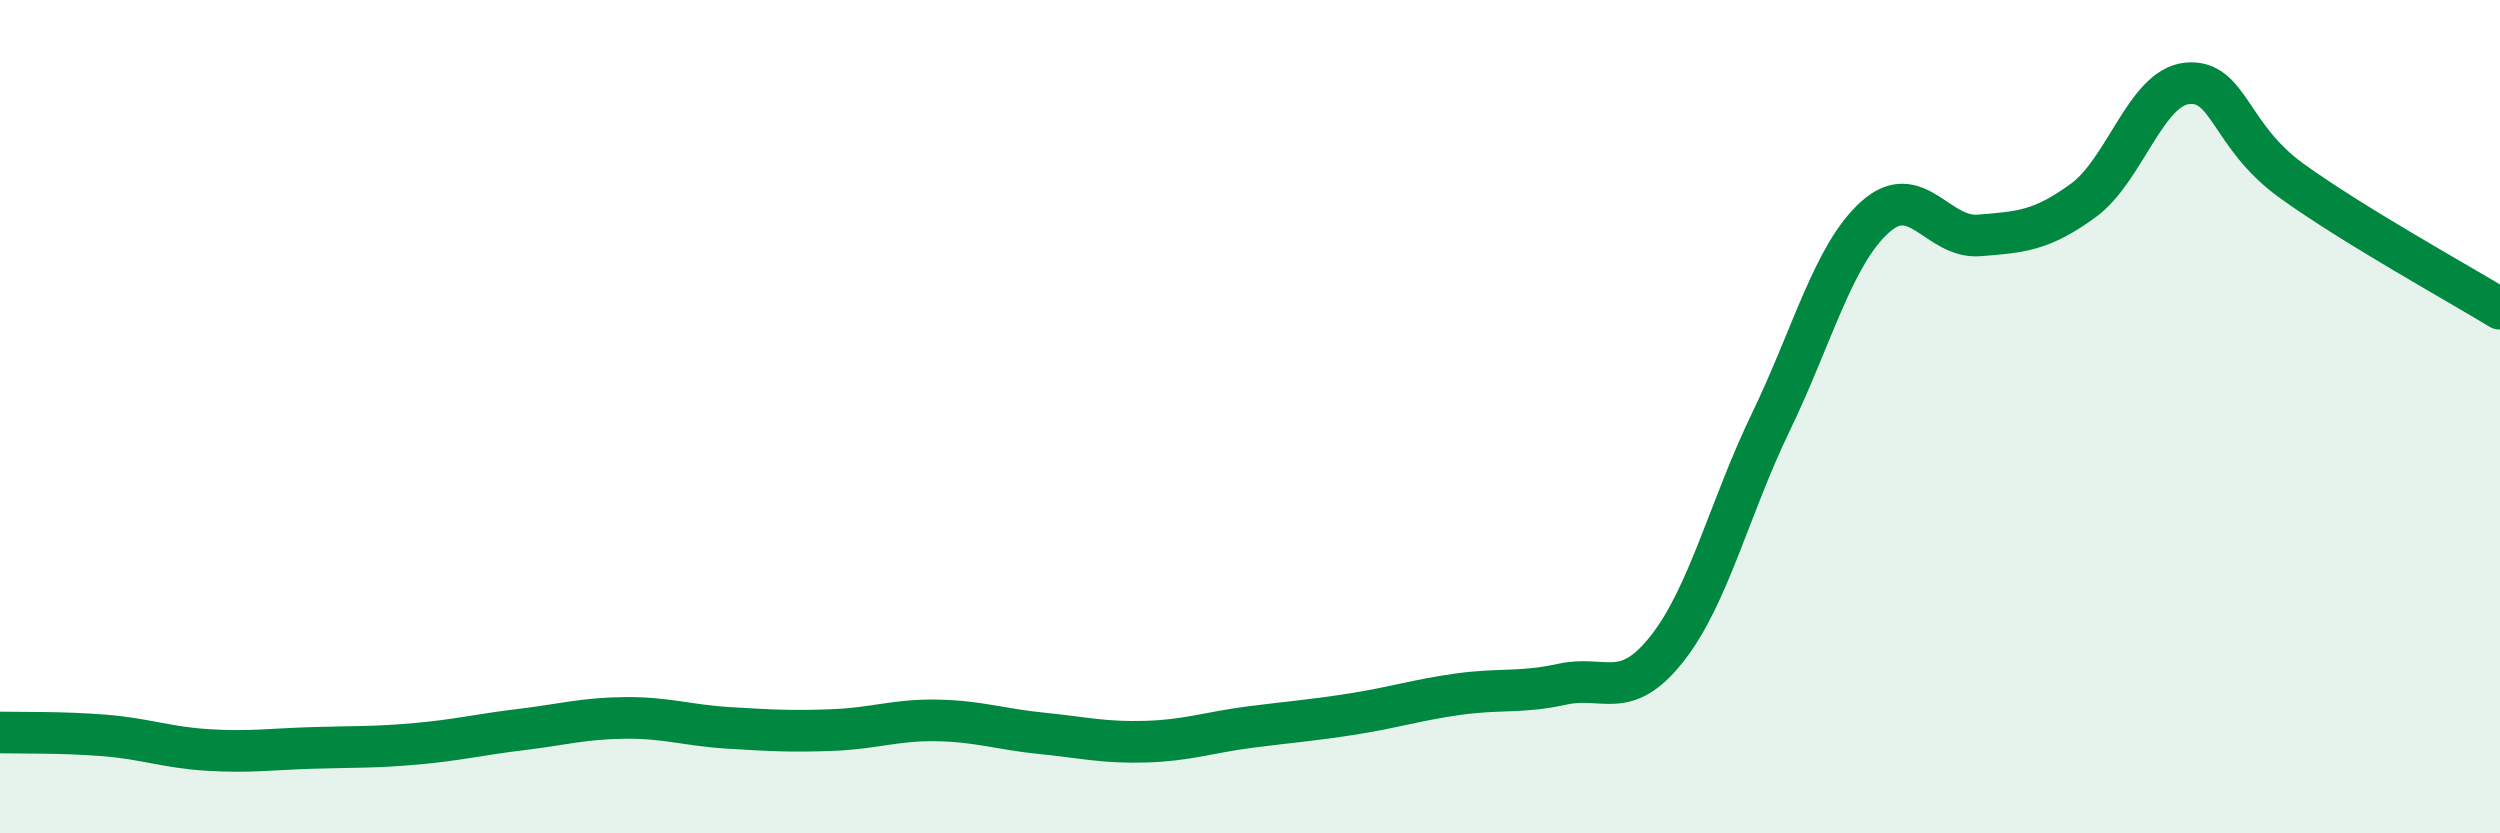
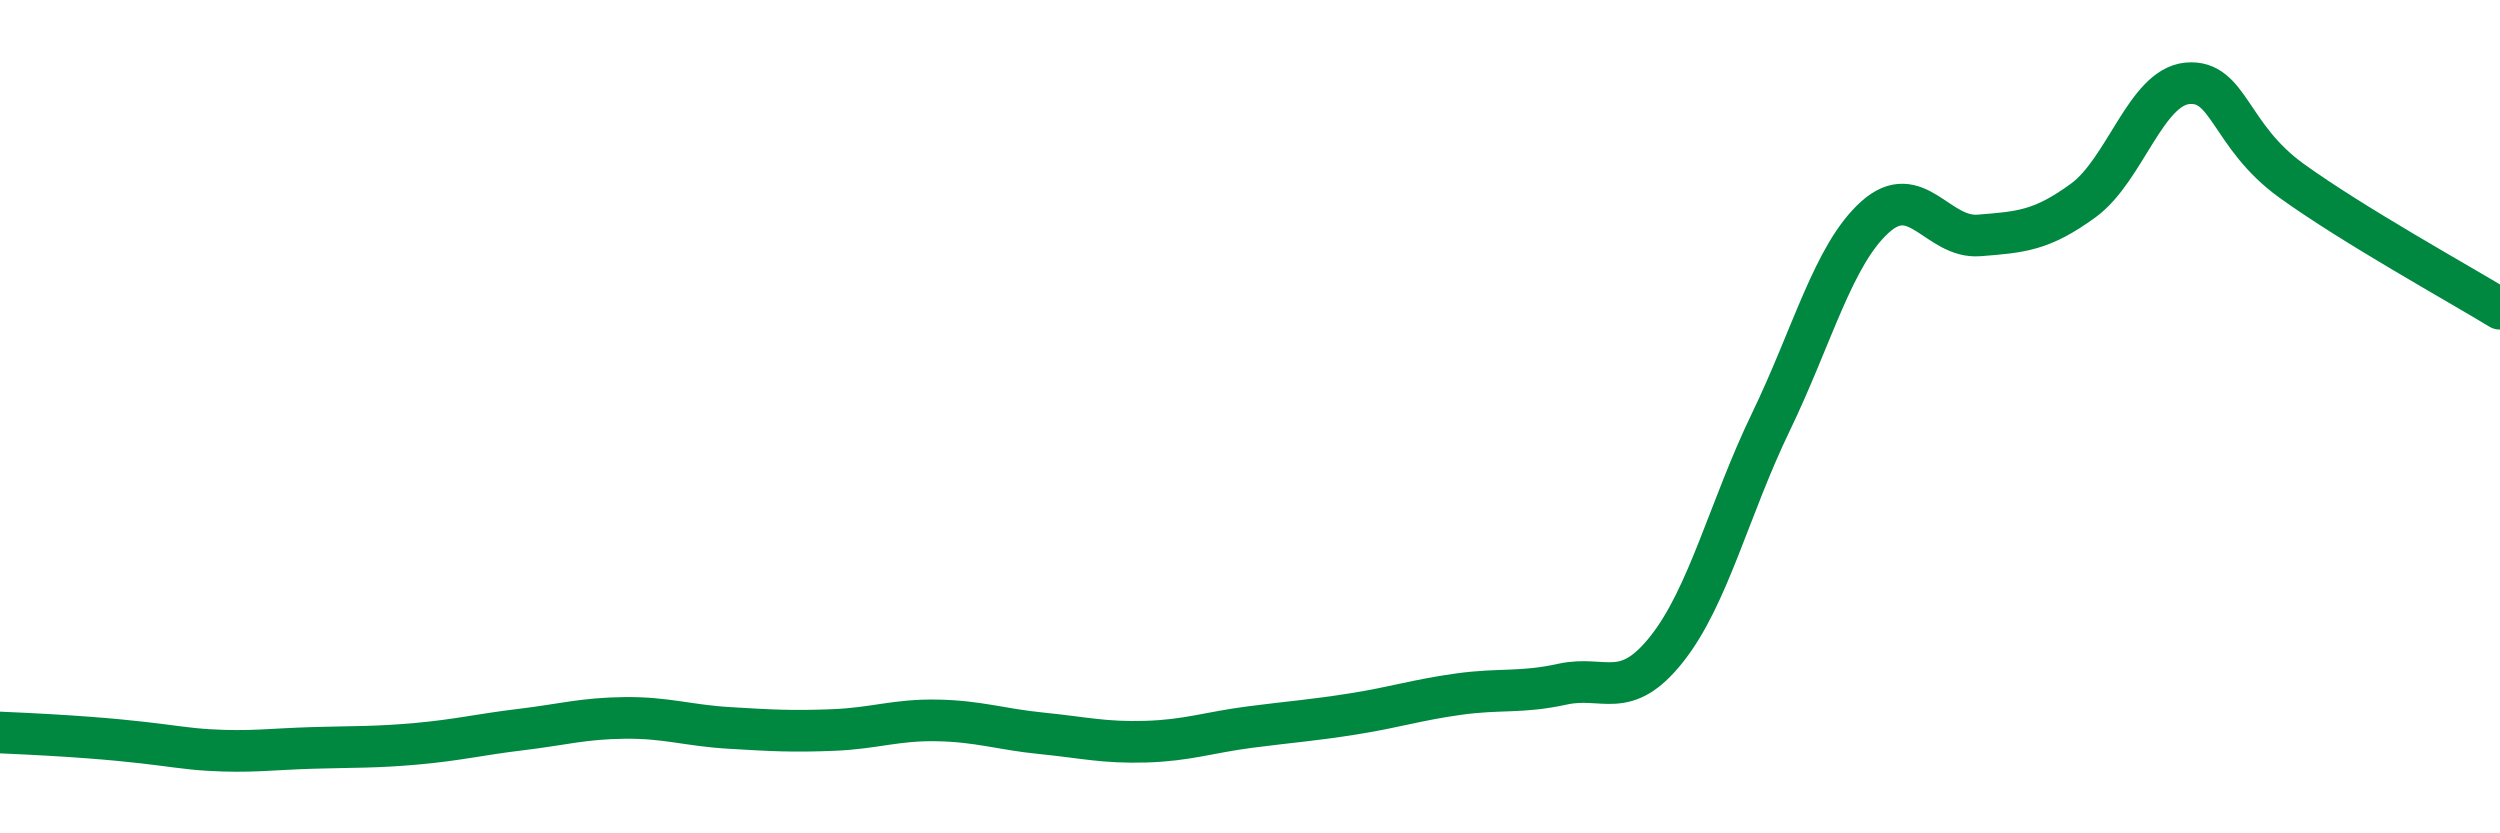
<svg xmlns="http://www.w3.org/2000/svg" width="60" height="20" viewBox="0 0 60 20">
-   <path d="M 0,17.58 C 0.5,17.59 1.5,17.57 2.5,17.65 C 3.5,17.73 4,17.94 5,18 C 6,18.06 6.5,17.98 7.5,17.95 C 8.5,17.92 9,17.94 10,17.85 C 11,17.76 11.5,17.63 12.5,17.51 C 13.5,17.39 14,17.24 15,17.23 C 16,17.22 16.5,17.41 17.5,17.47 C 18.5,17.53 19,17.56 20,17.52 C 21,17.48 21.5,17.27 22.5,17.29 C 23.5,17.31 24,17.5 25,17.6 C 26,17.7 26.5,17.83 27.5,17.8 C 28.5,17.77 29,17.58 30,17.45 C 31,17.32 31.5,17.29 32.5,17.13 C 33.5,16.97 34,16.8 35,16.66 C 36,16.52 36.5,16.64 37.5,16.42 C 38.5,16.2 39,16.84 40,15.58 C 41,14.32 41.5,12.2 42.5,10.13 C 43.5,8.06 44,6.11 45,5.21 C 46,4.31 46.5,5.73 47.5,5.65 C 48.5,5.57 49,5.54 50,4.81 C 51,4.08 51.5,2.09 52.5,2 C 53.5,1.91 53.5,3.26 55,4.34 C 56.5,5.42 59,6.8 60,7.41L60 20L0 20Z" fill="#008740" opacity="0.1" stroke-linecap="round" stroke-linejoin="round" />
-   <path d="M 0,17.58 C 0.5,17.59 1.5,17.57 2.5,17.65 C 3.5,17.73 4,17.94 5,18 C 6,18.06 6.5,17.98 7.5,17.95 C 8.5,17.92 9,17.94 10,17.85 C 11,17.76 11.5,17.63 12.5,17.51 C 13.5,17.39 14,17.24 15,17.23 C 16,17.22 16.5,17.41 17.5,17.47 C 18.5,17.53 19,17.56 20,17.52 C 21,17.48 21.5,17.27 22.5,17.29 C 23.5,17.31 24,17.5 25,17.6 C 26,17.7 26.5,17.83 27.5,17.8 C 28.5,17.77 29,17.58 30,17.45 C 31,17.32 31.5,17.29 32.5,17.13 C 33.5,16.97 34,16.8 35,16.66 C 36,16.52 36.5,16.64 37.5,16.42 C 38.5,16.2 39,16.84 40,15.58 C 41,14.32 41.5,12.2 42.5,10.13 C 43.5,8.06 44,6.11 45,5.21 C 46,4.31 46.5,5.73 47.5,5.65 C 48.5,5.57 49,5.54 50,4.81 C 51,4.08 51.5,2.09 52.5,2 C 53.5,1.91 53.5,3.26 55,4.34 C 56.5,5.42 59,6.8 60,7.41" stroke="#008740" stroke-width="1" fill="none" stroke-linecap="round" stroke-linejoin="round" />
+   <path d="M 0,17.58 C 3.5,17.73 4,17.94 5,18 C 6,18.06 6.5,17.98 7.5,17.95 C 8.5,17.92 9,17.94 10,17.85 C 11,17.76 11.5,17.63 12.5,17.51 C 13.5,17.39 14,17.24 15,17.23 C 16,17.22 16.5,17.41 17.5,17.47 C 18.5,17.53 19,17.56 20,17.52 C 21,17.48 21.5,17.27 22.5,17.29 C 23.5,17.31 24,17.5 25,17.6 C 26,17.7 26.5,17.83 27.5,17.8 C 28.5,17.77 29,17.58 30,17.45 C 31,17.32 31.5,17.29 32.5,17.13 C 33.5,16.97 34,16.8 35,16.66 C 36,16.52 36.5,16.64 37.5,16.42 C 38.5,16.2 39,16.84 40,15.58 C 41,14.32 41.5,12.2 42.5,10.13 C 43.5,8.06 44,6.11 45,5.21 C 46,4.31 46.5,5.73 47.5,5.65 C 48.5,5.57 49,5.54 50,4.81 C 51,4.08 51.5,2.09 52.5,2 C 53.5,1.91 53.5,3.26 55,4.34 C 56.5,5.42 59,6.8 60,7.41" stroke="#008740" stroke-width="1" fill="none" stroke-linecap="round" stroke-linejoin="round" />
</svg>